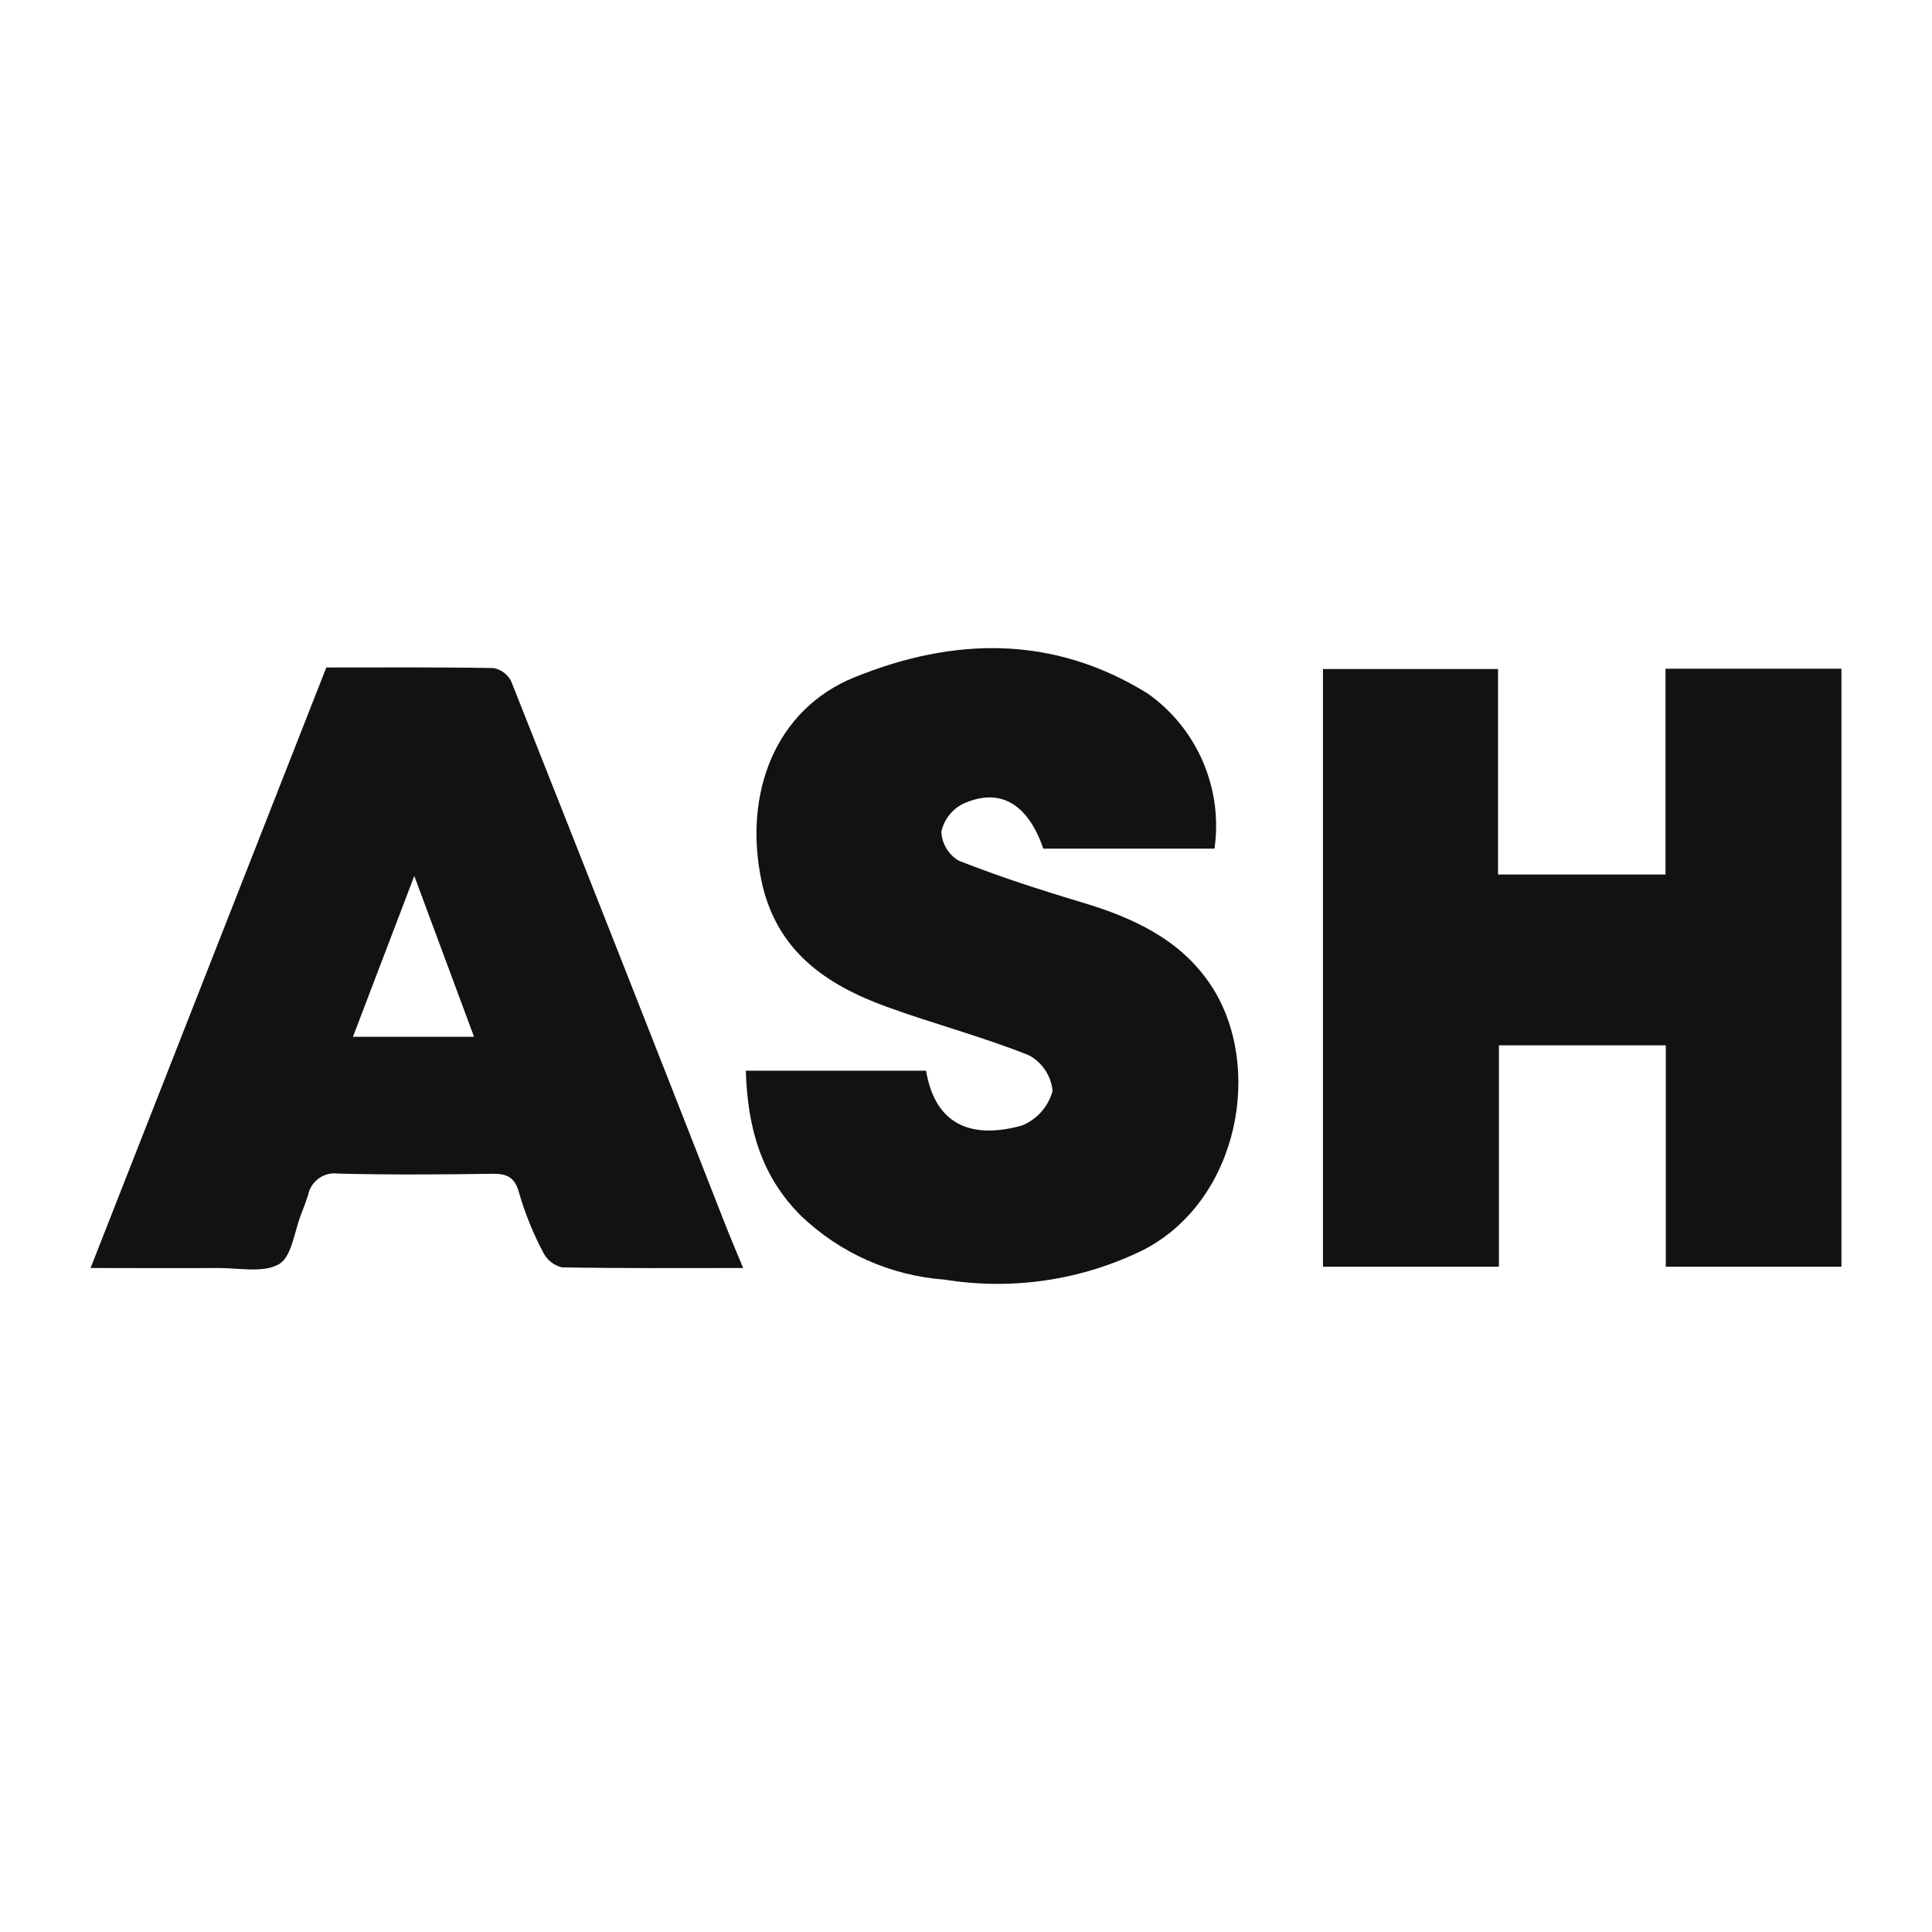
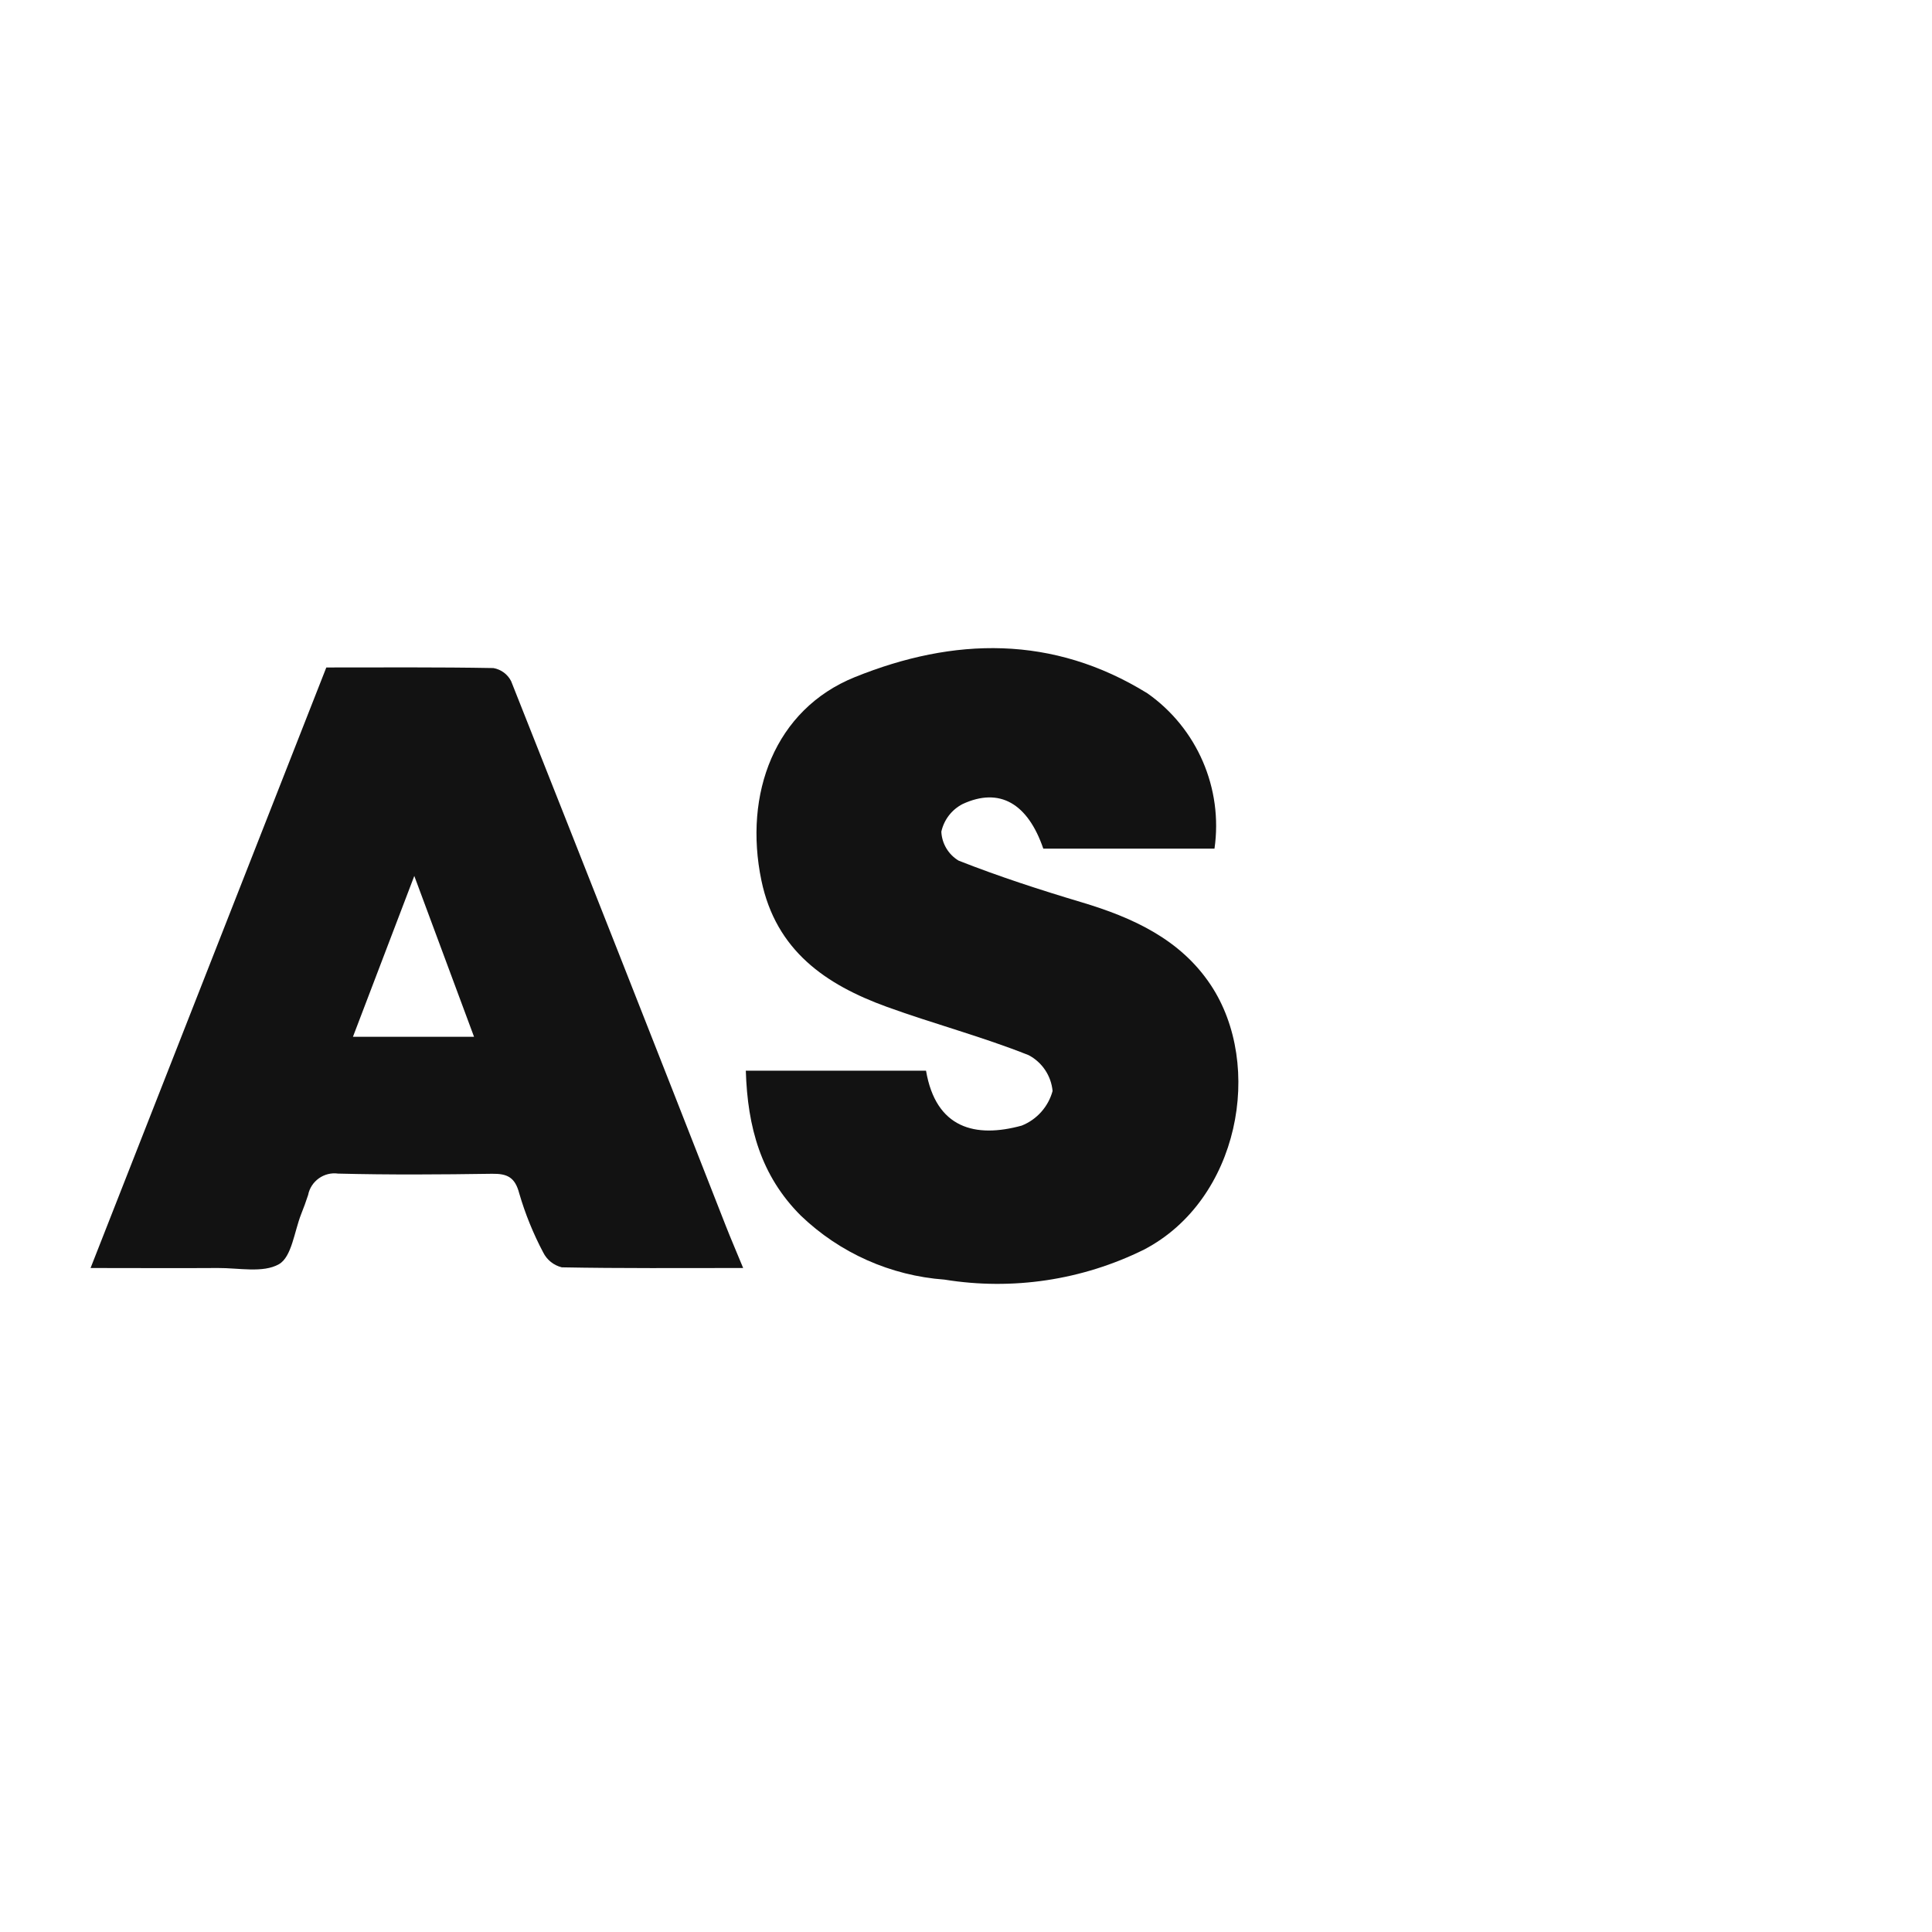
<svg xmlns="http://www.w3.org/2000/svg" fill="none" viewBox="0 0 128 128">
-   <path d="M110.344,44.304L110.344,57.938L99.249,57.938L99.249,44.325L87.65,44.325L87.65,83.925L99.307,83.925L99.307,69.256L110.364,69.256L110.364,83.925L122,83.925L122,44.304L110.344,44.304Z" />
  <path d="M49.412,70.936L61.352,70.936C62.005,74.765 64.622,75.417 67.689,74.575C68.693,74.175 69.453,73.325 69.736,72.281C69.643,71.274 69.047,70.381 68.153,69.909C65.082,68.684 61.861,67.833 58.746,66.703C54.694,65.231 51.413,62.975 50.445,58.335C49.252,52.589 51.332,47.004 56.633,44.862C63.193,42.213 69.75,42.061 76.018,45.934C79.314,48.249 81.037,52.238 80.463,56.224L69.121,56.224C68.098,53.241 66.236,52.131 63.777,53.269C63.058,53.638 62.54,54.31 62.366,55.102C62.403,55.892 62.834,56.613 63.512,57.02C66.172,58.067 68.9,58.954 71.642,59.773C75.037,60.786 78.195,62.224 80.208,65.247C83.761,70.583 82.097,79.51 75.789,82.792C71.7,84.814 67.081,85.508 62.579,84.778C59.006,84.517 55.634,83.015 53.051,80.533C50.42,77.903 49.526,74.696 49.412,70.936" />
  <path d="M49.234,84.009C45.048,84.009 41.134,84.039 37.221,83.964C36.683,83.832 36.231,83.469 35.986,82.973C35.328,81.729 34.797,80.422 34.403,79.071C34.121,77.992 33.607,77.751 32.596,77.766C29.198,77.817 25.797,77.84 22.4,77.754C21.471,77.623 20.592,78.251 20.413,79.172C20.276,79.6 20.118,80.022 19.952,80.441C19.498,81.593 19.328,83.272 18.483,83.755C17.428,84.358 15.809,83.998 14.434,84.009C11.733,84.027 9.03,84.009 6,84.009L21.619,44.222C25.324,44.222 29.011,44.194 32.69,44.261C33.196,44.35 33.632,44.671 33.864,45.13C38.637,57.159 43.381,69.199 48.099,81.25C48.425,82.081 48.781,82.901 49.236,84.008M27.448,58.034L23.384,68.689L31.406,68.689C30.111,65.199 28.825,61.739 27.448,58.034" />
  <style>
    path { fill: #121212; }
    @media (prefers-color-scheme: dark) {
        path { fill: #F0F0F0; }
    }
  </style>
</svg>